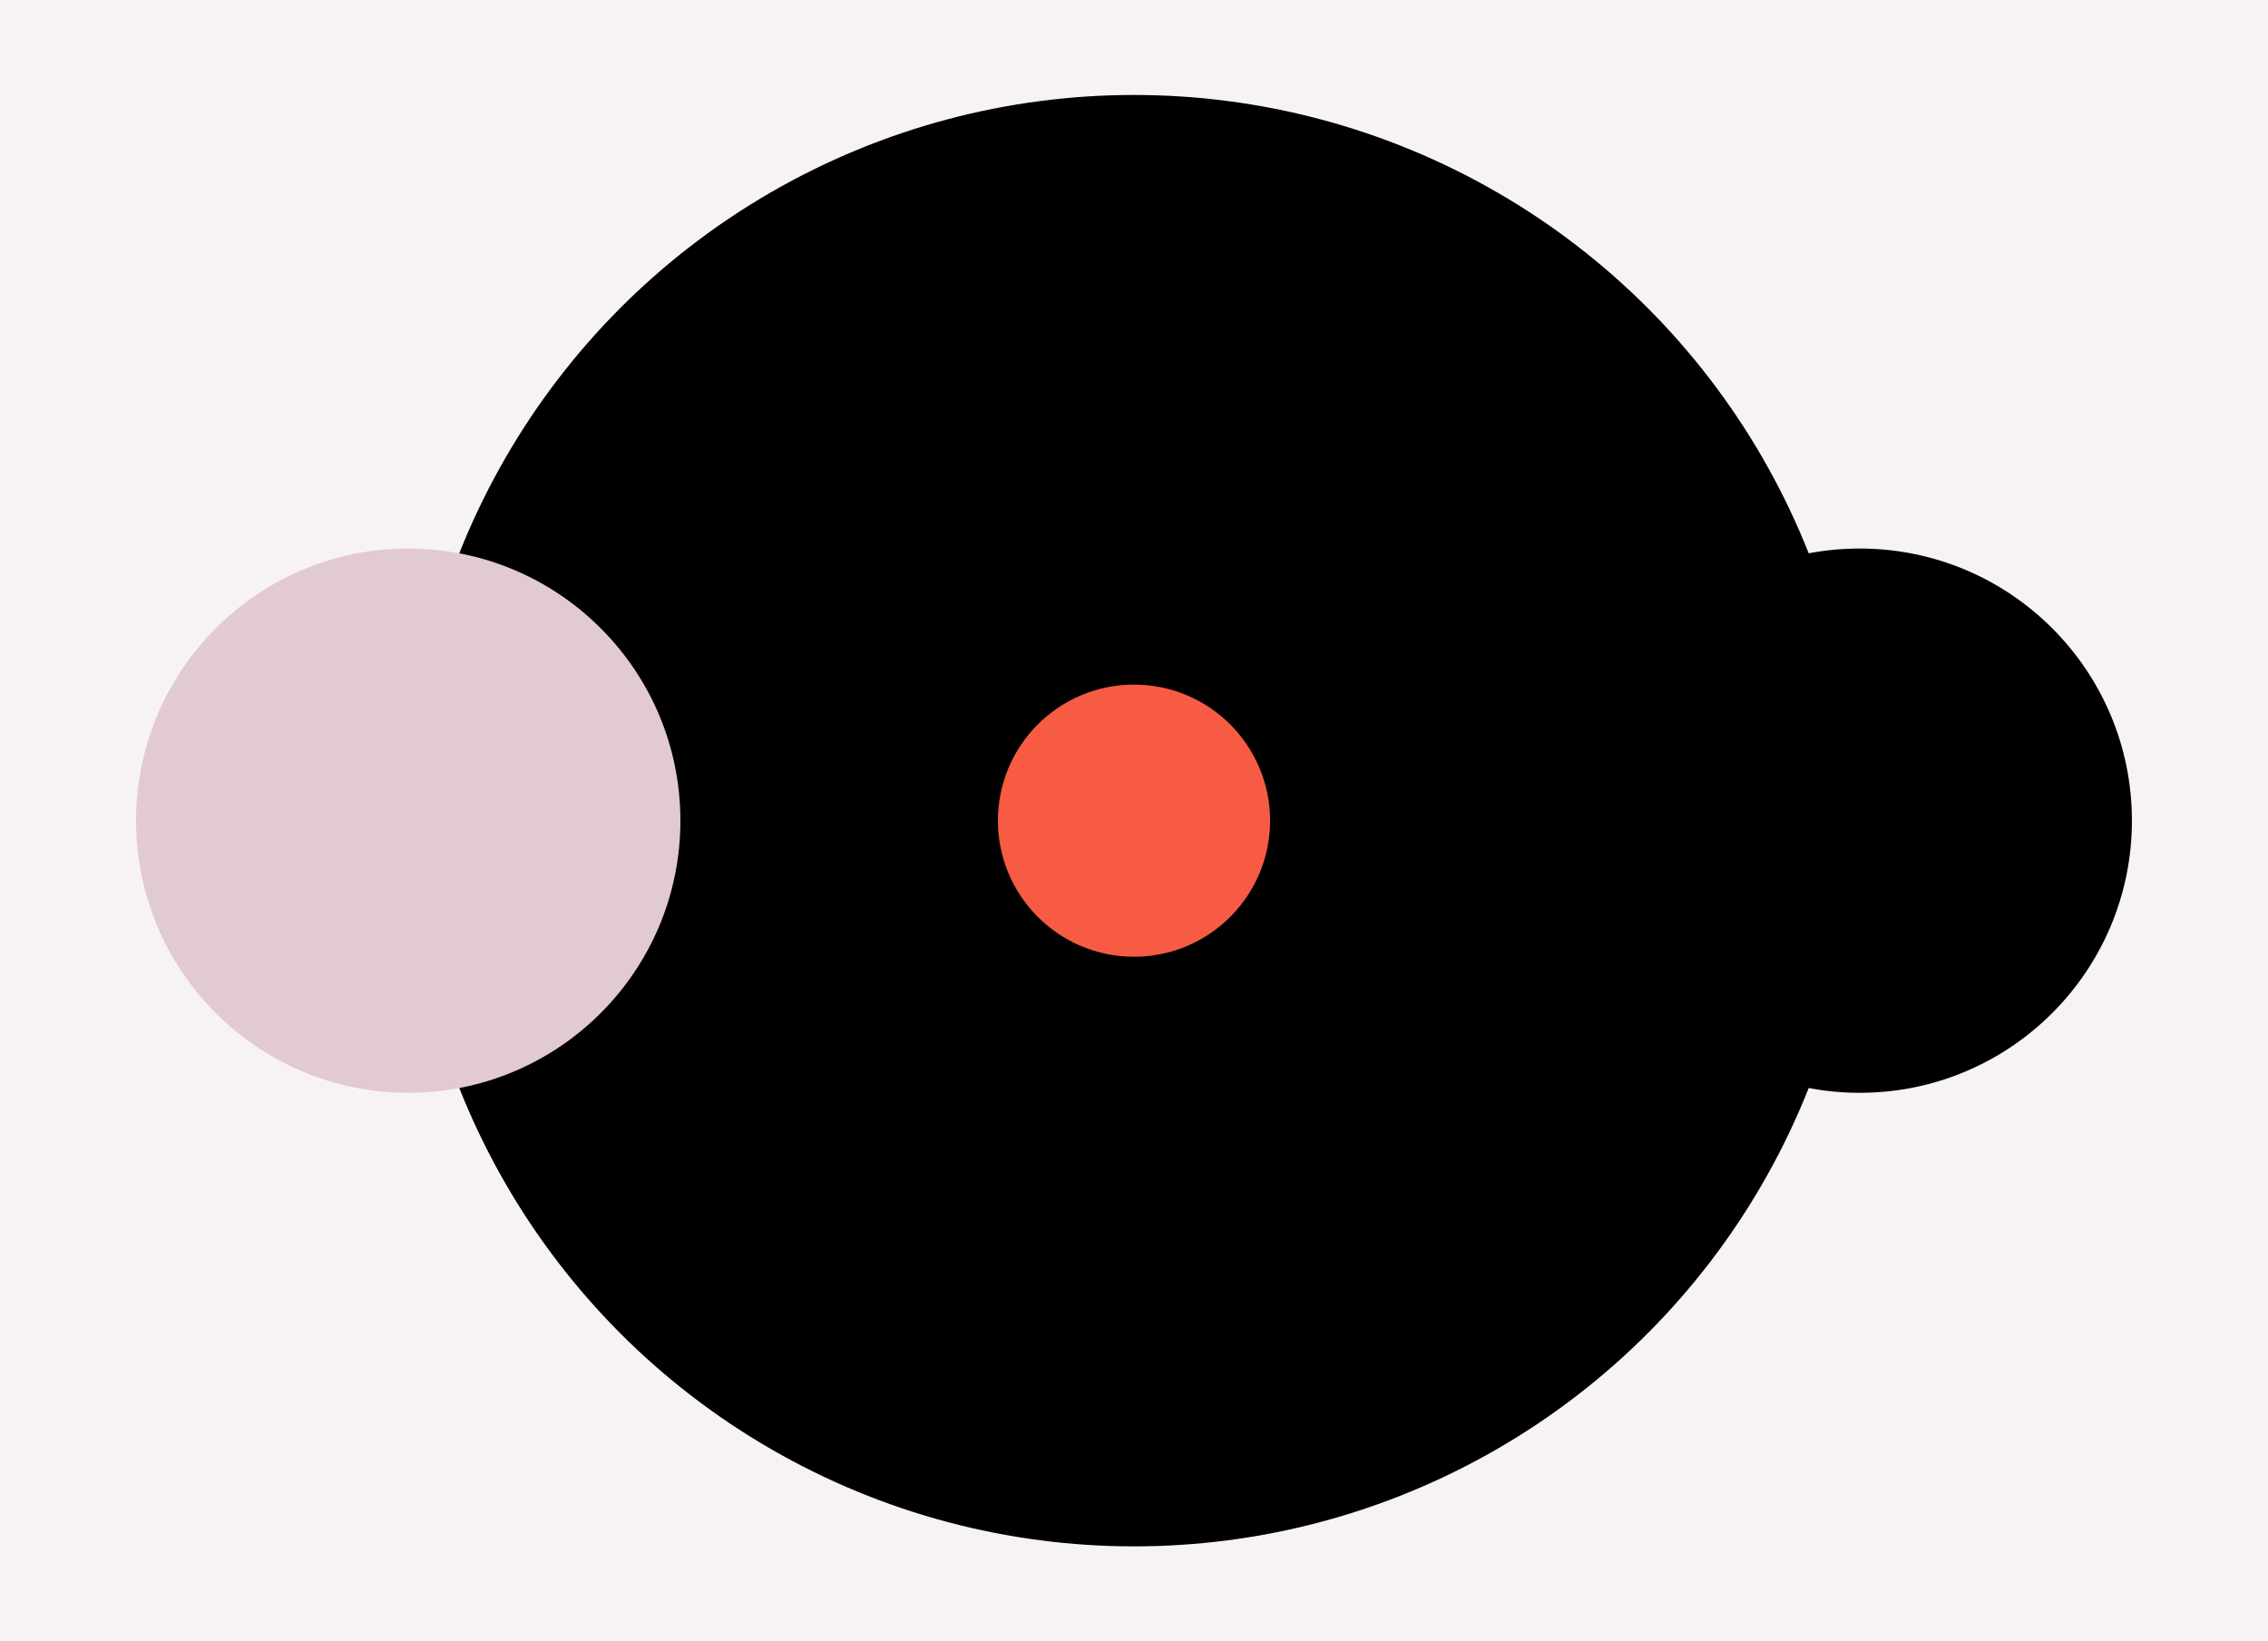
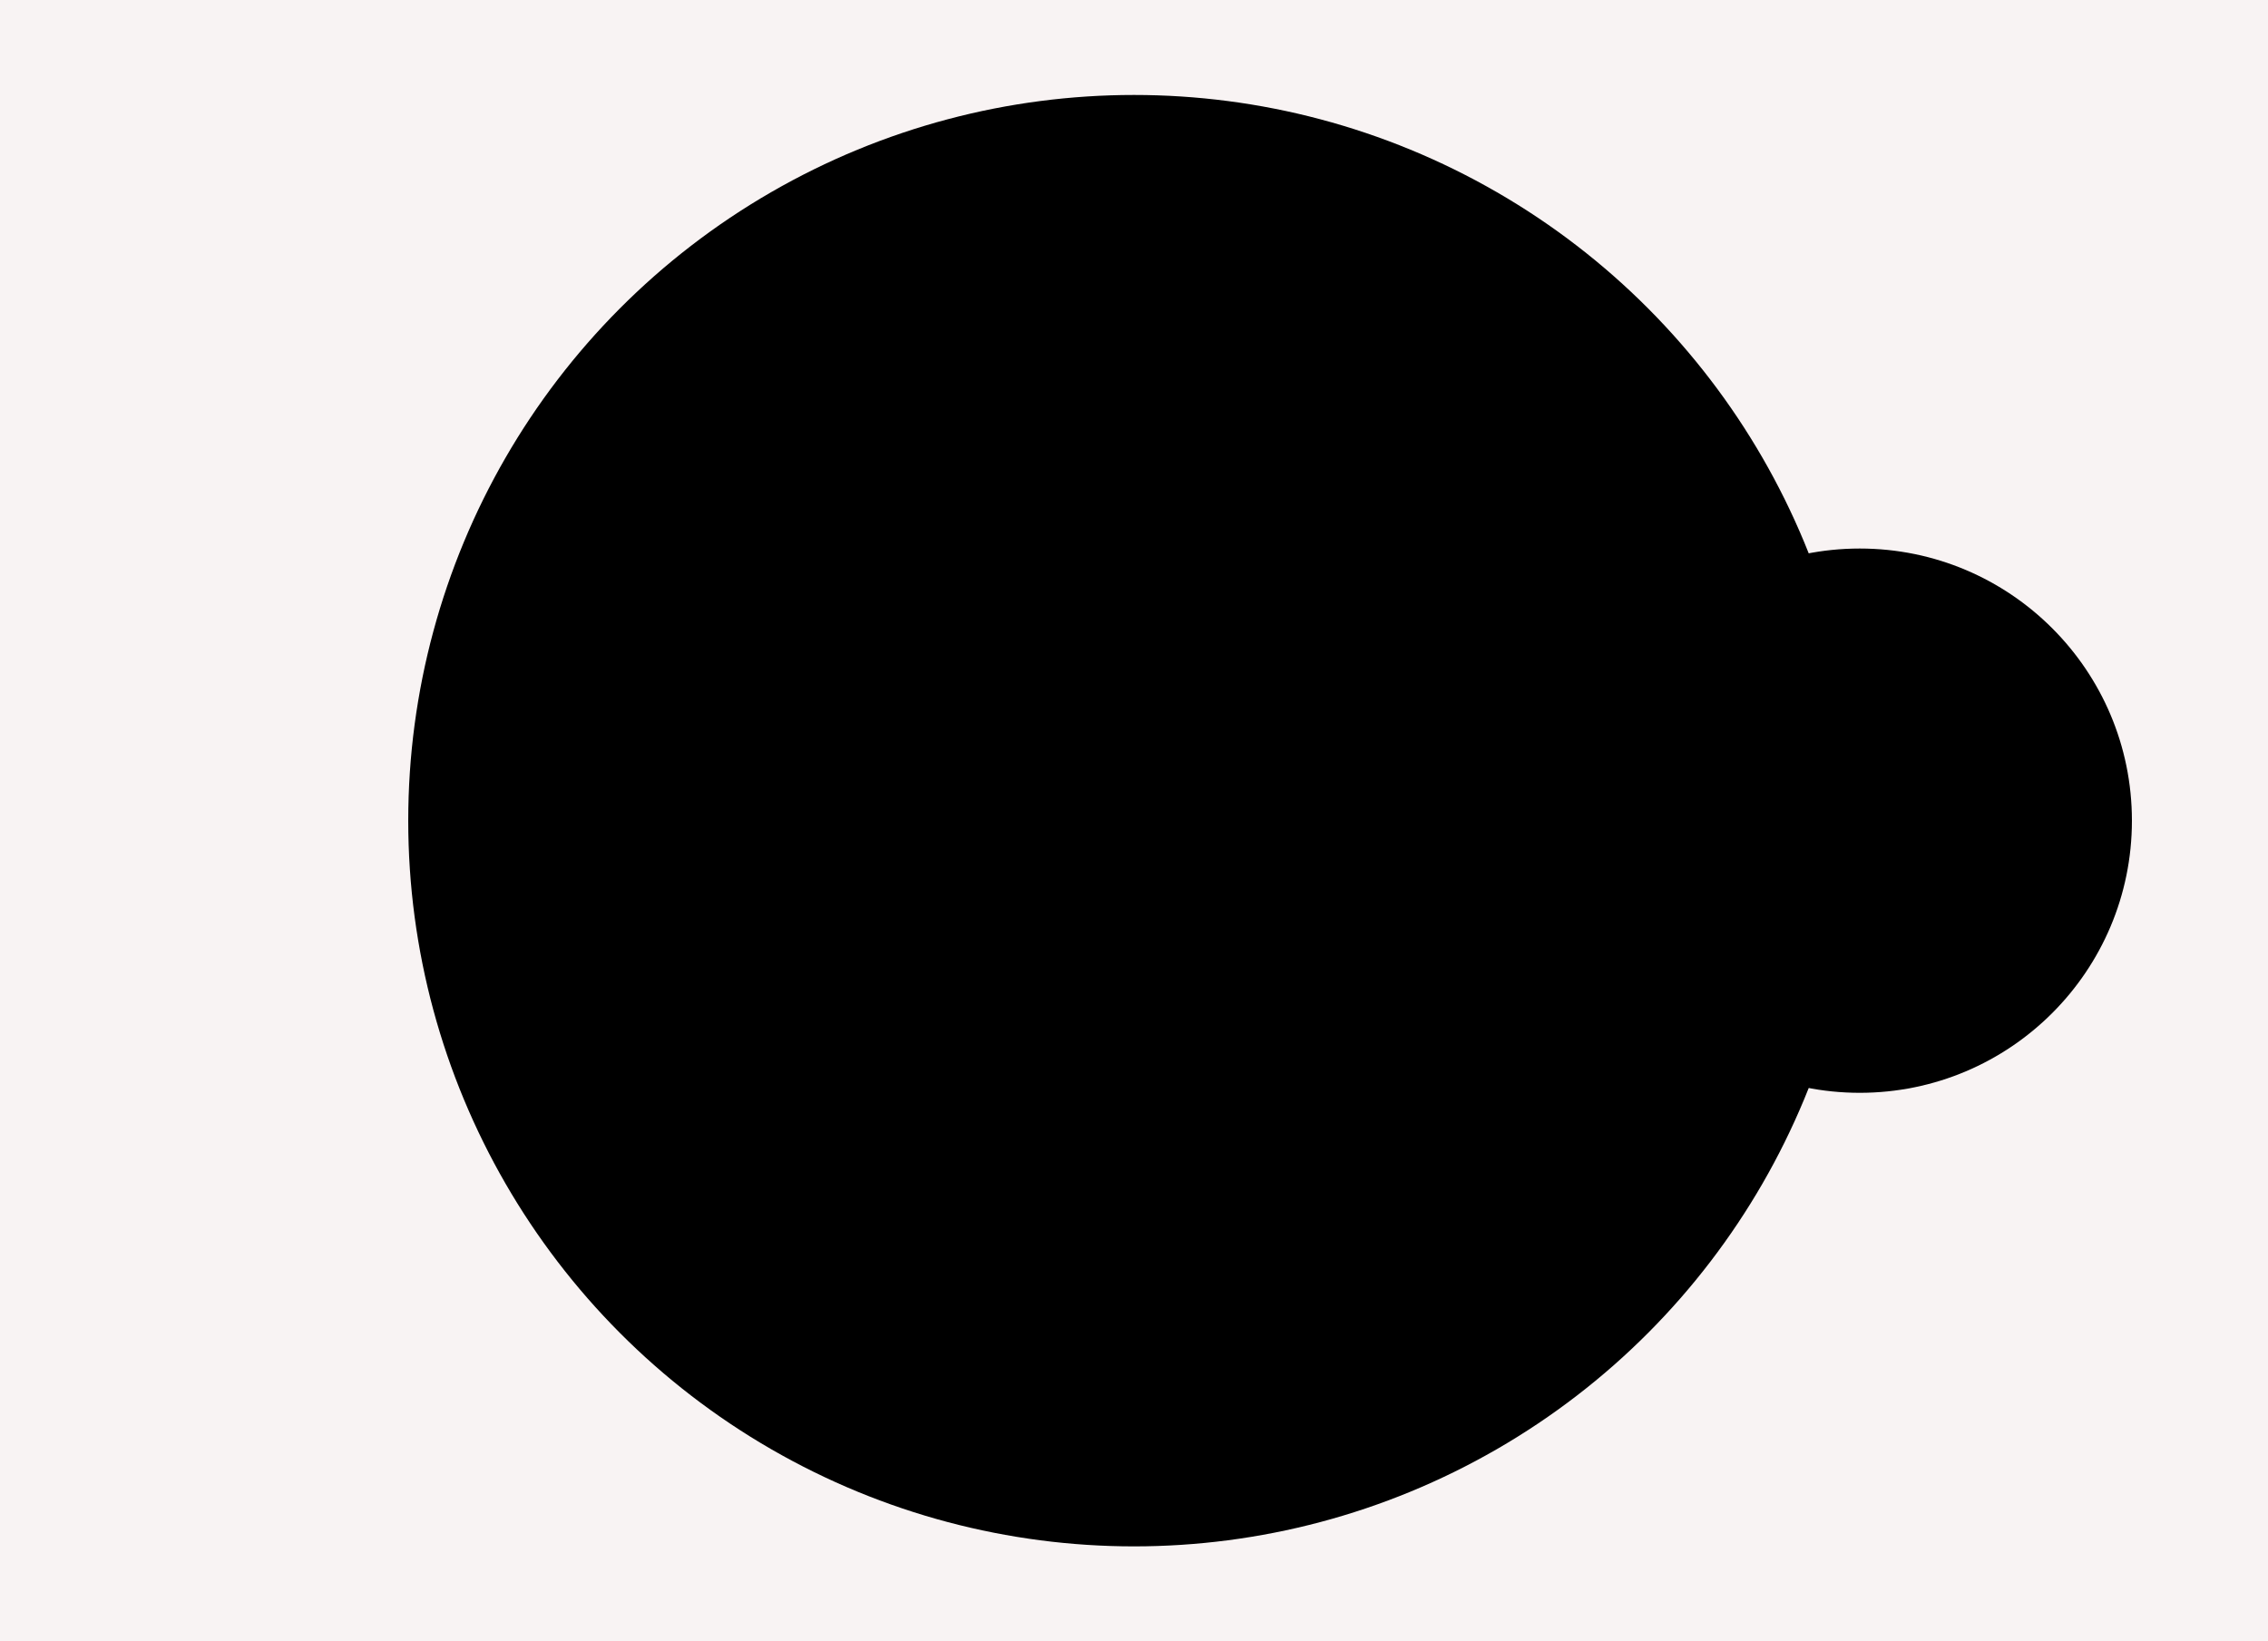
<svg xmlns="http://www.w3.org/2000/svg" width="1600" height="1158" viewBox="0 0 1600 1158" fill="none">
  <rect width="1600" height="1158" fill="#F8F3F3" />
  <circle cx="800" cy="579" r="512" fill="black" />
-   <circle cx="288" cy="579" r="192" fill="#E2CAD2" />
-   <circle cx="800" cy="579" r="96" fill="#F85B44" />
  <circle cx="1312" cy="579" r="192" fill="black" />
</svg>